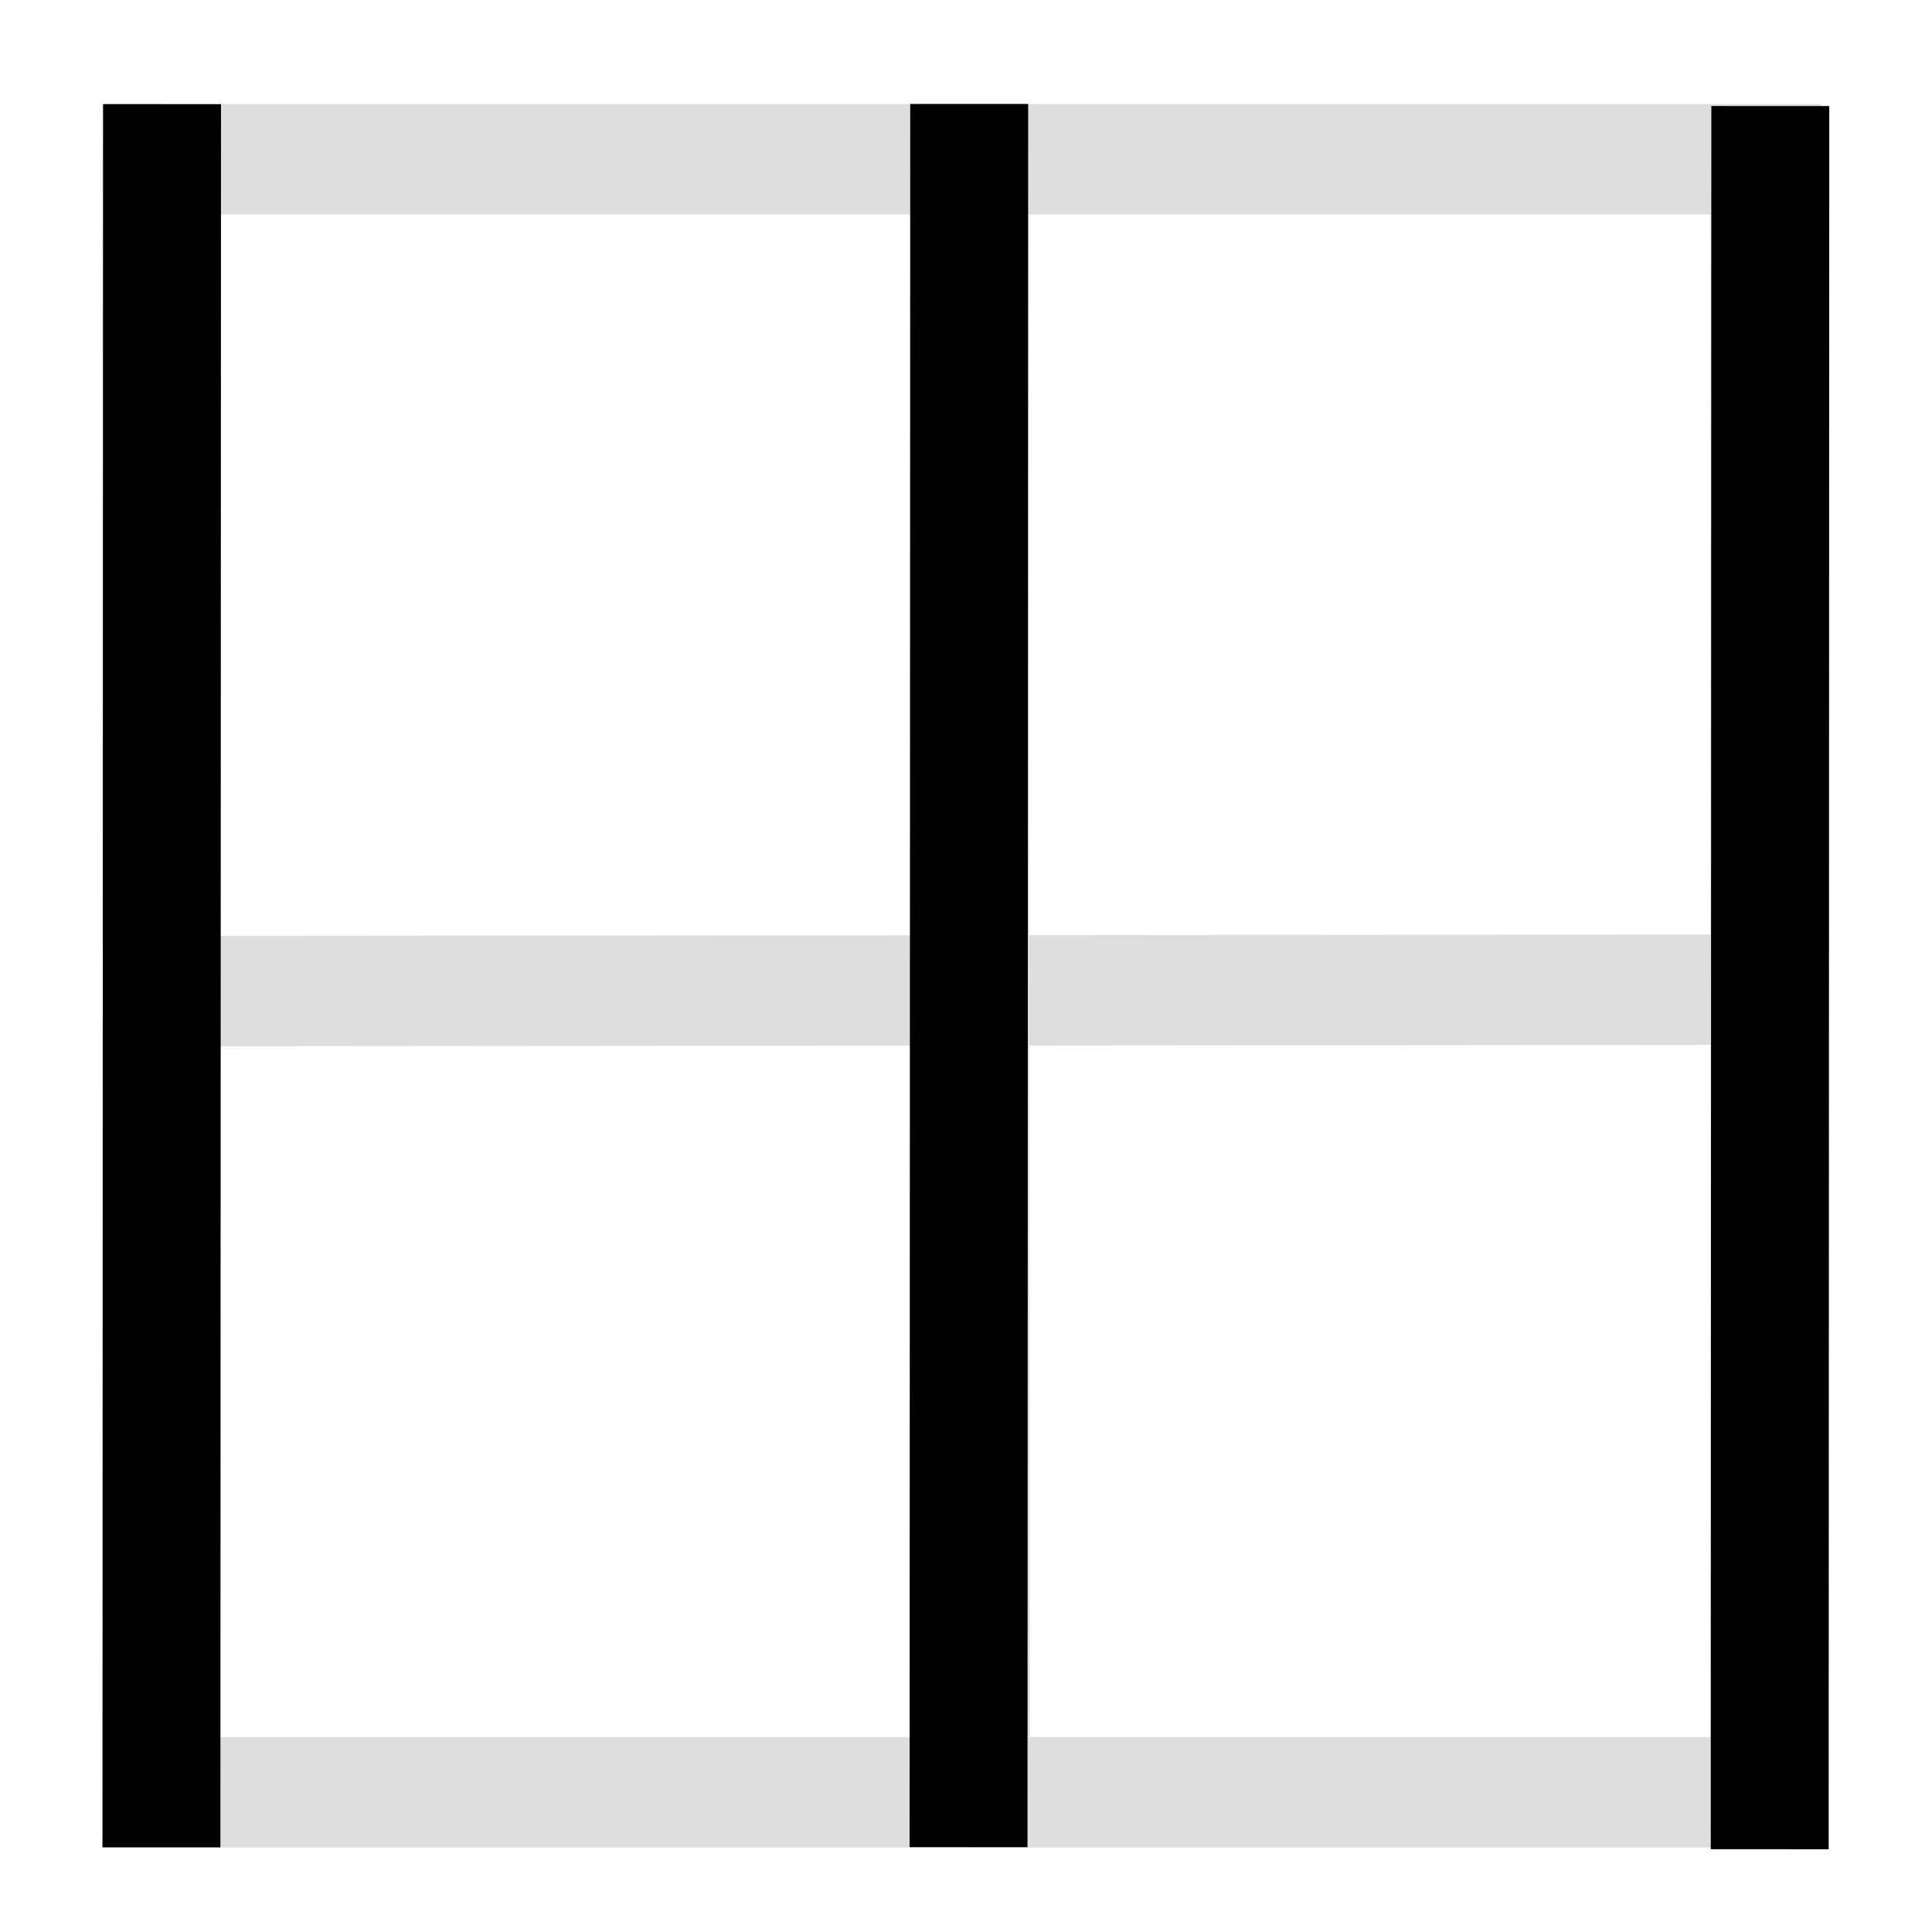
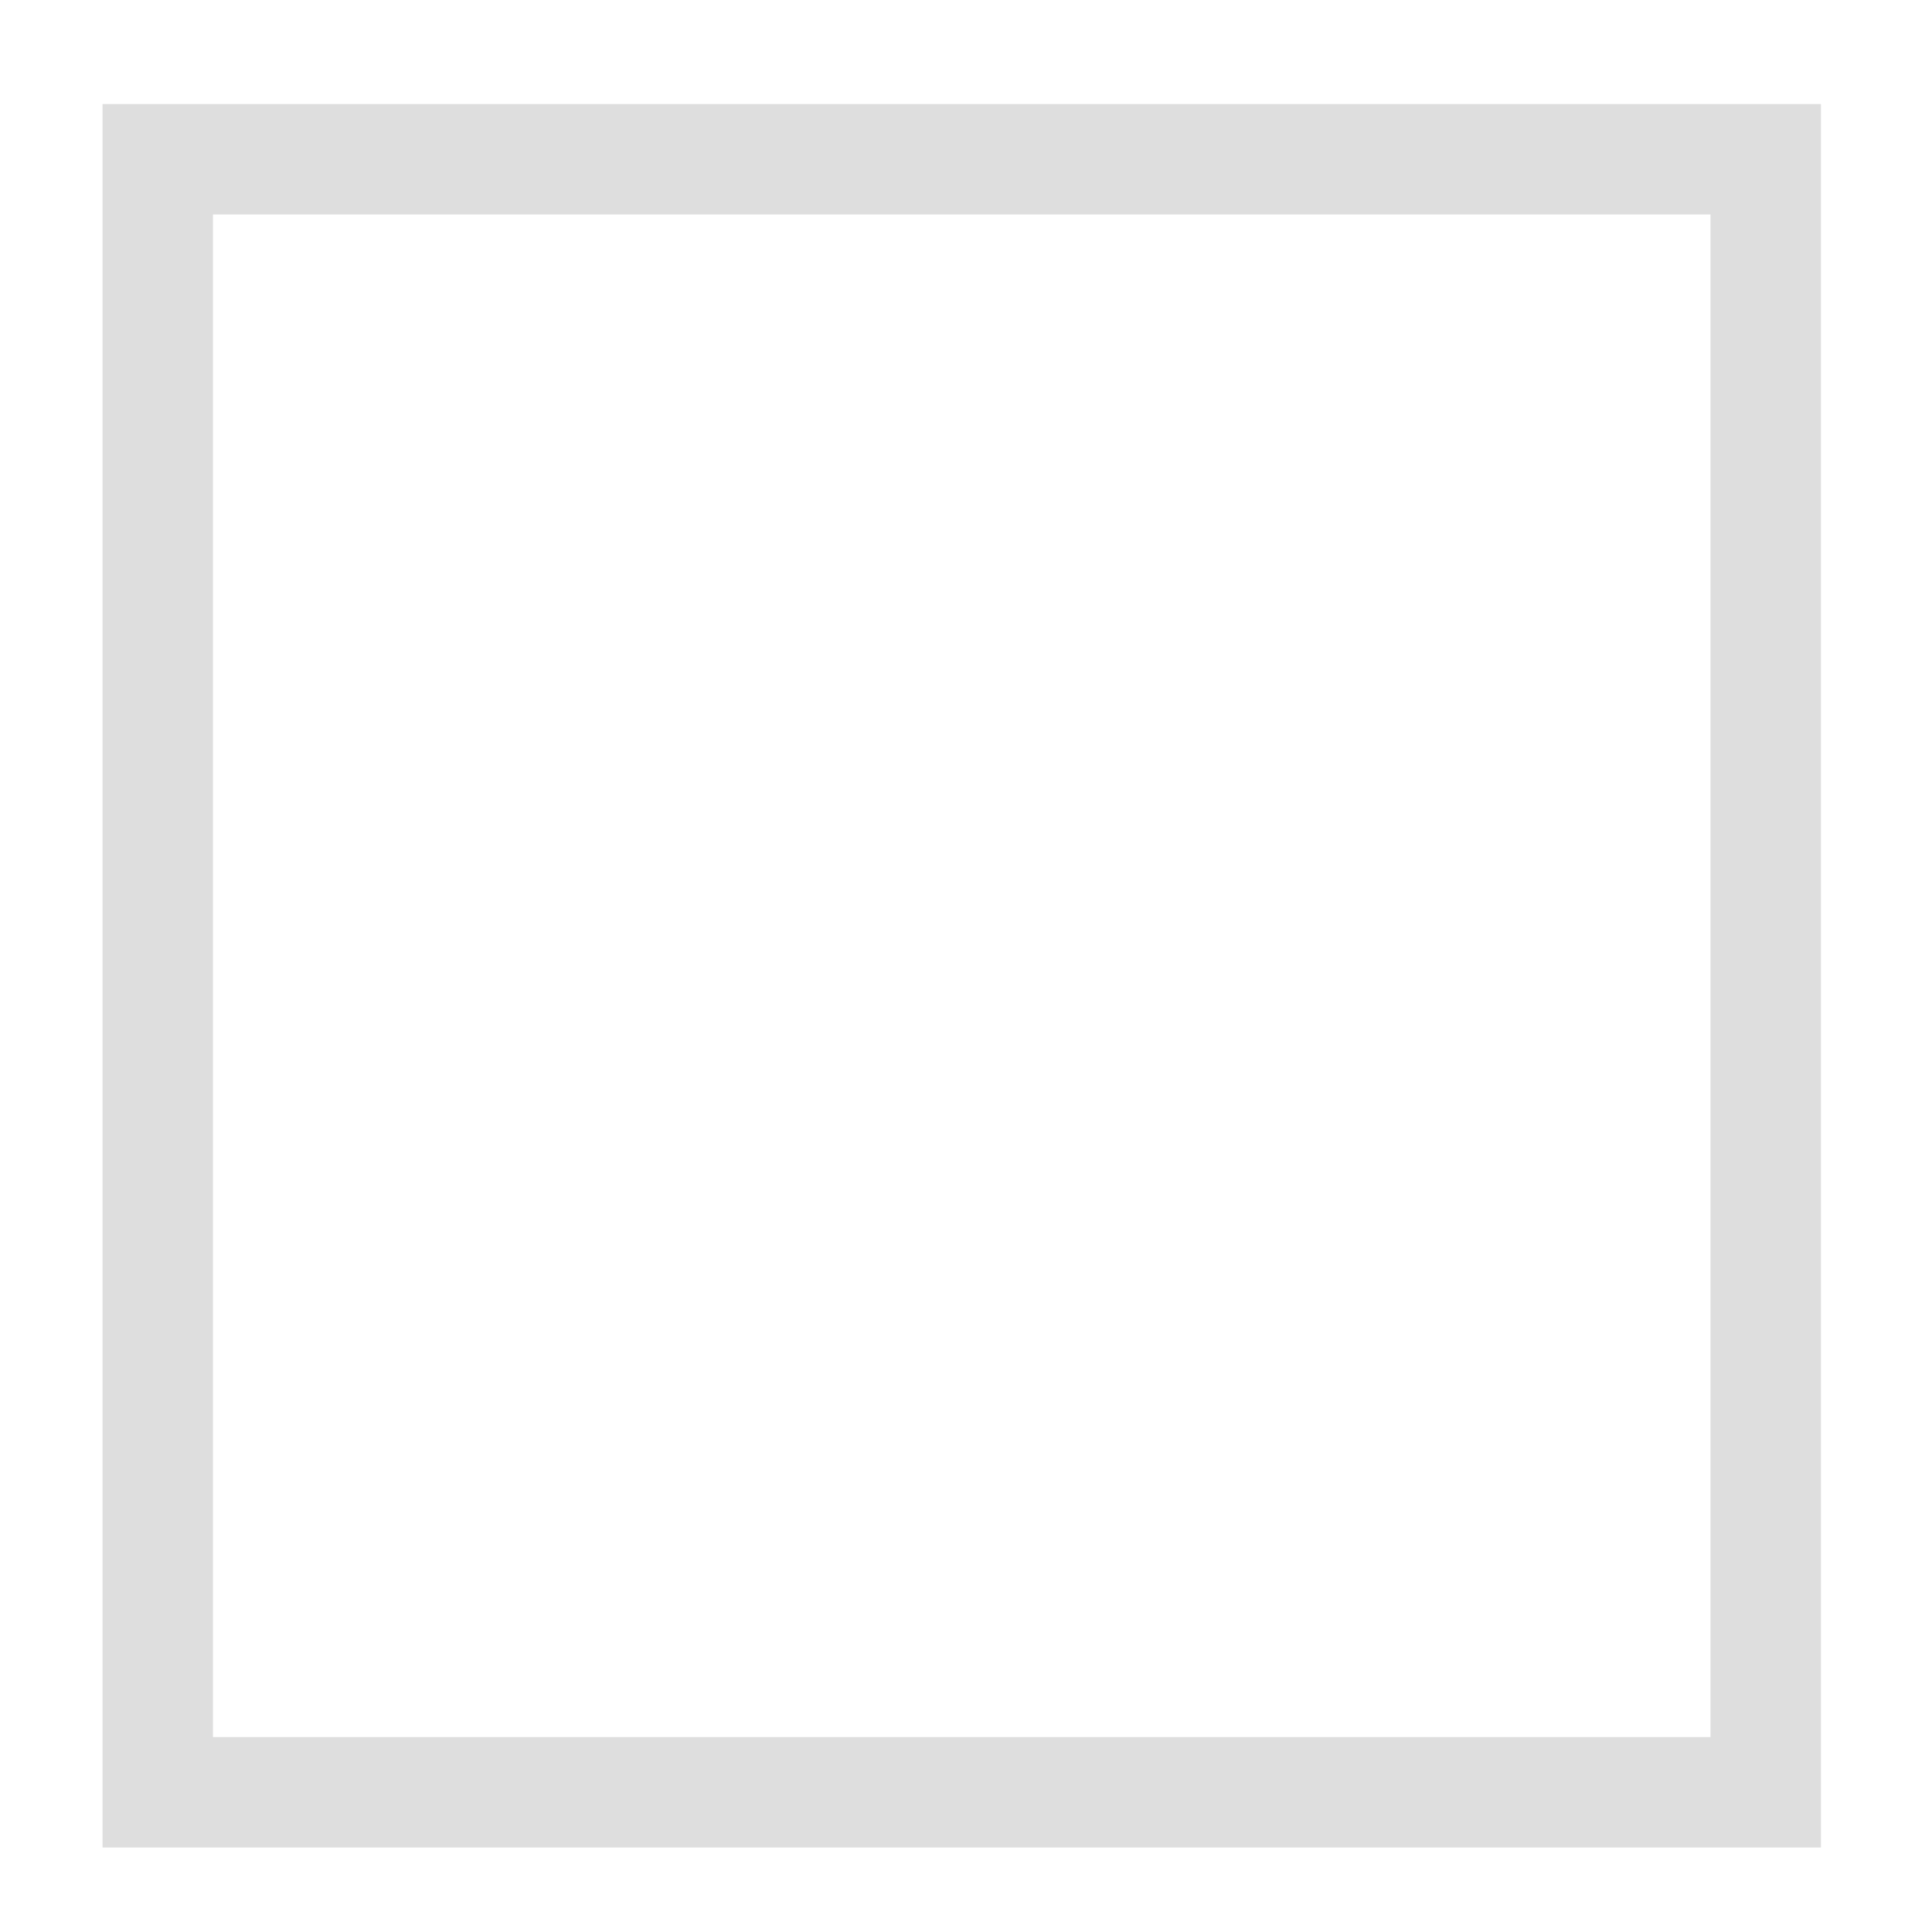
<svg xmlns="http://www.w3.org/2000/svg" xmlns:ns1="http://www.inkscape.org/namespaces/inkscape" xmlns:ns2="http://sodipodi.sourceforge.net/DTD/sodipodi-0.dtd" width="32px" height="32px" viewBox="0 0 32 32" version="1.1" id="SVGRoot" ns1:version="0.92.4 (f8dce91, 2019-08-02)" ns2:docname="verical.svg">
  <defs id="defs10" />
  <ns2:namedview id="base" pagecolor="#ffffff" bordercolor="#666666" borderopacity="1.0" ns1:pageopacity="0.0" ns1:pageshadow="2" ns1:zoom="16" ns1:cx="13.418575" ns1:cy="16.76834" ns1:document-units="px" ns1:current-layer="layer1" showgrid="false" ns1:window-width="1850" ns1:window-height="1016" ns1:window-x="3910" ns1:window-y="27" ns1:window-maximized="1" ns1:grid-bbox="true" />
  <g ns1:label="Ebene 1" ns1:groupmode="layer" id="layer1">
    <rect id="rect23" width="26.633" height="27.048" x="2.613" y="2.638" style="fill:none;stroke:#dedede;stroke-width:1.829;stroke-miterlimit:4;stroke-dasharray:none;stroke-dashoffset:0;stroke-opacity:1" ry="0" />
-     <path style="fill:none;stroke:#dedede;stroke-width:1.829;stroke-linecap:butt;stroke-linejoin:miter;stroke-miterlimit:4;stroke-dasharray:none;stroke-dashoffset:0;stroke-opacity:1" d="m 16.119,3.498 0.022,25.269" id="path2288" ns1:connector-curvature="0" />
-     <path style="fill:none;stroke:#dedede;stroke-width:1.829;stroke-linecap:butt;stroke-linejoin:miter;stroke-miterlimit:4;stroke-dasharray:none;stroke-dashoffset:0;stroke-opacity:1" d="M 28.371,16.393 3.489,16.415" id="path2288-3" ns1:connector-curvature="0" />
-     <path style="fill:none;stroke:#000000;stroke-width:1.953;stroke-linecap:butt;stroke-linejoin:miter;stroke-miterlimit:4;stroke-dasharray:none;stroke-dashoffset:0;stroke-opacity:1" d="m 29.322,1.756 -0.01,28.873" id="path2288-6" ns1:connector-curvature="0" />
-     <path style="fill:none;stroke:#000000;stroke-width:1.953;stroke-linecap:butt;stroke-linejoin:miter;stroke-miterlimit:4;stroke-dasharray:none;stroke-dashoffset:0;stroke-opacity:1" d="M 2.684,1.725 2.674,30.598" id="path2288-6-7" ns1:connector-curvature="0" />
-     <path style="fill:none;stroke:#000000;stroke-width:1.953;stroke-linecap:butt;stroke-linejoin:miter;stroke-miterlimit:4;stroke-dasharray:none;stroke-dashoffset:0;stroke-opacity:1" d="M 16.053,1.722 16.042,30.595" id="path2288-6-5" ns1:connector-curvature="0" />
  </g>
</svg>